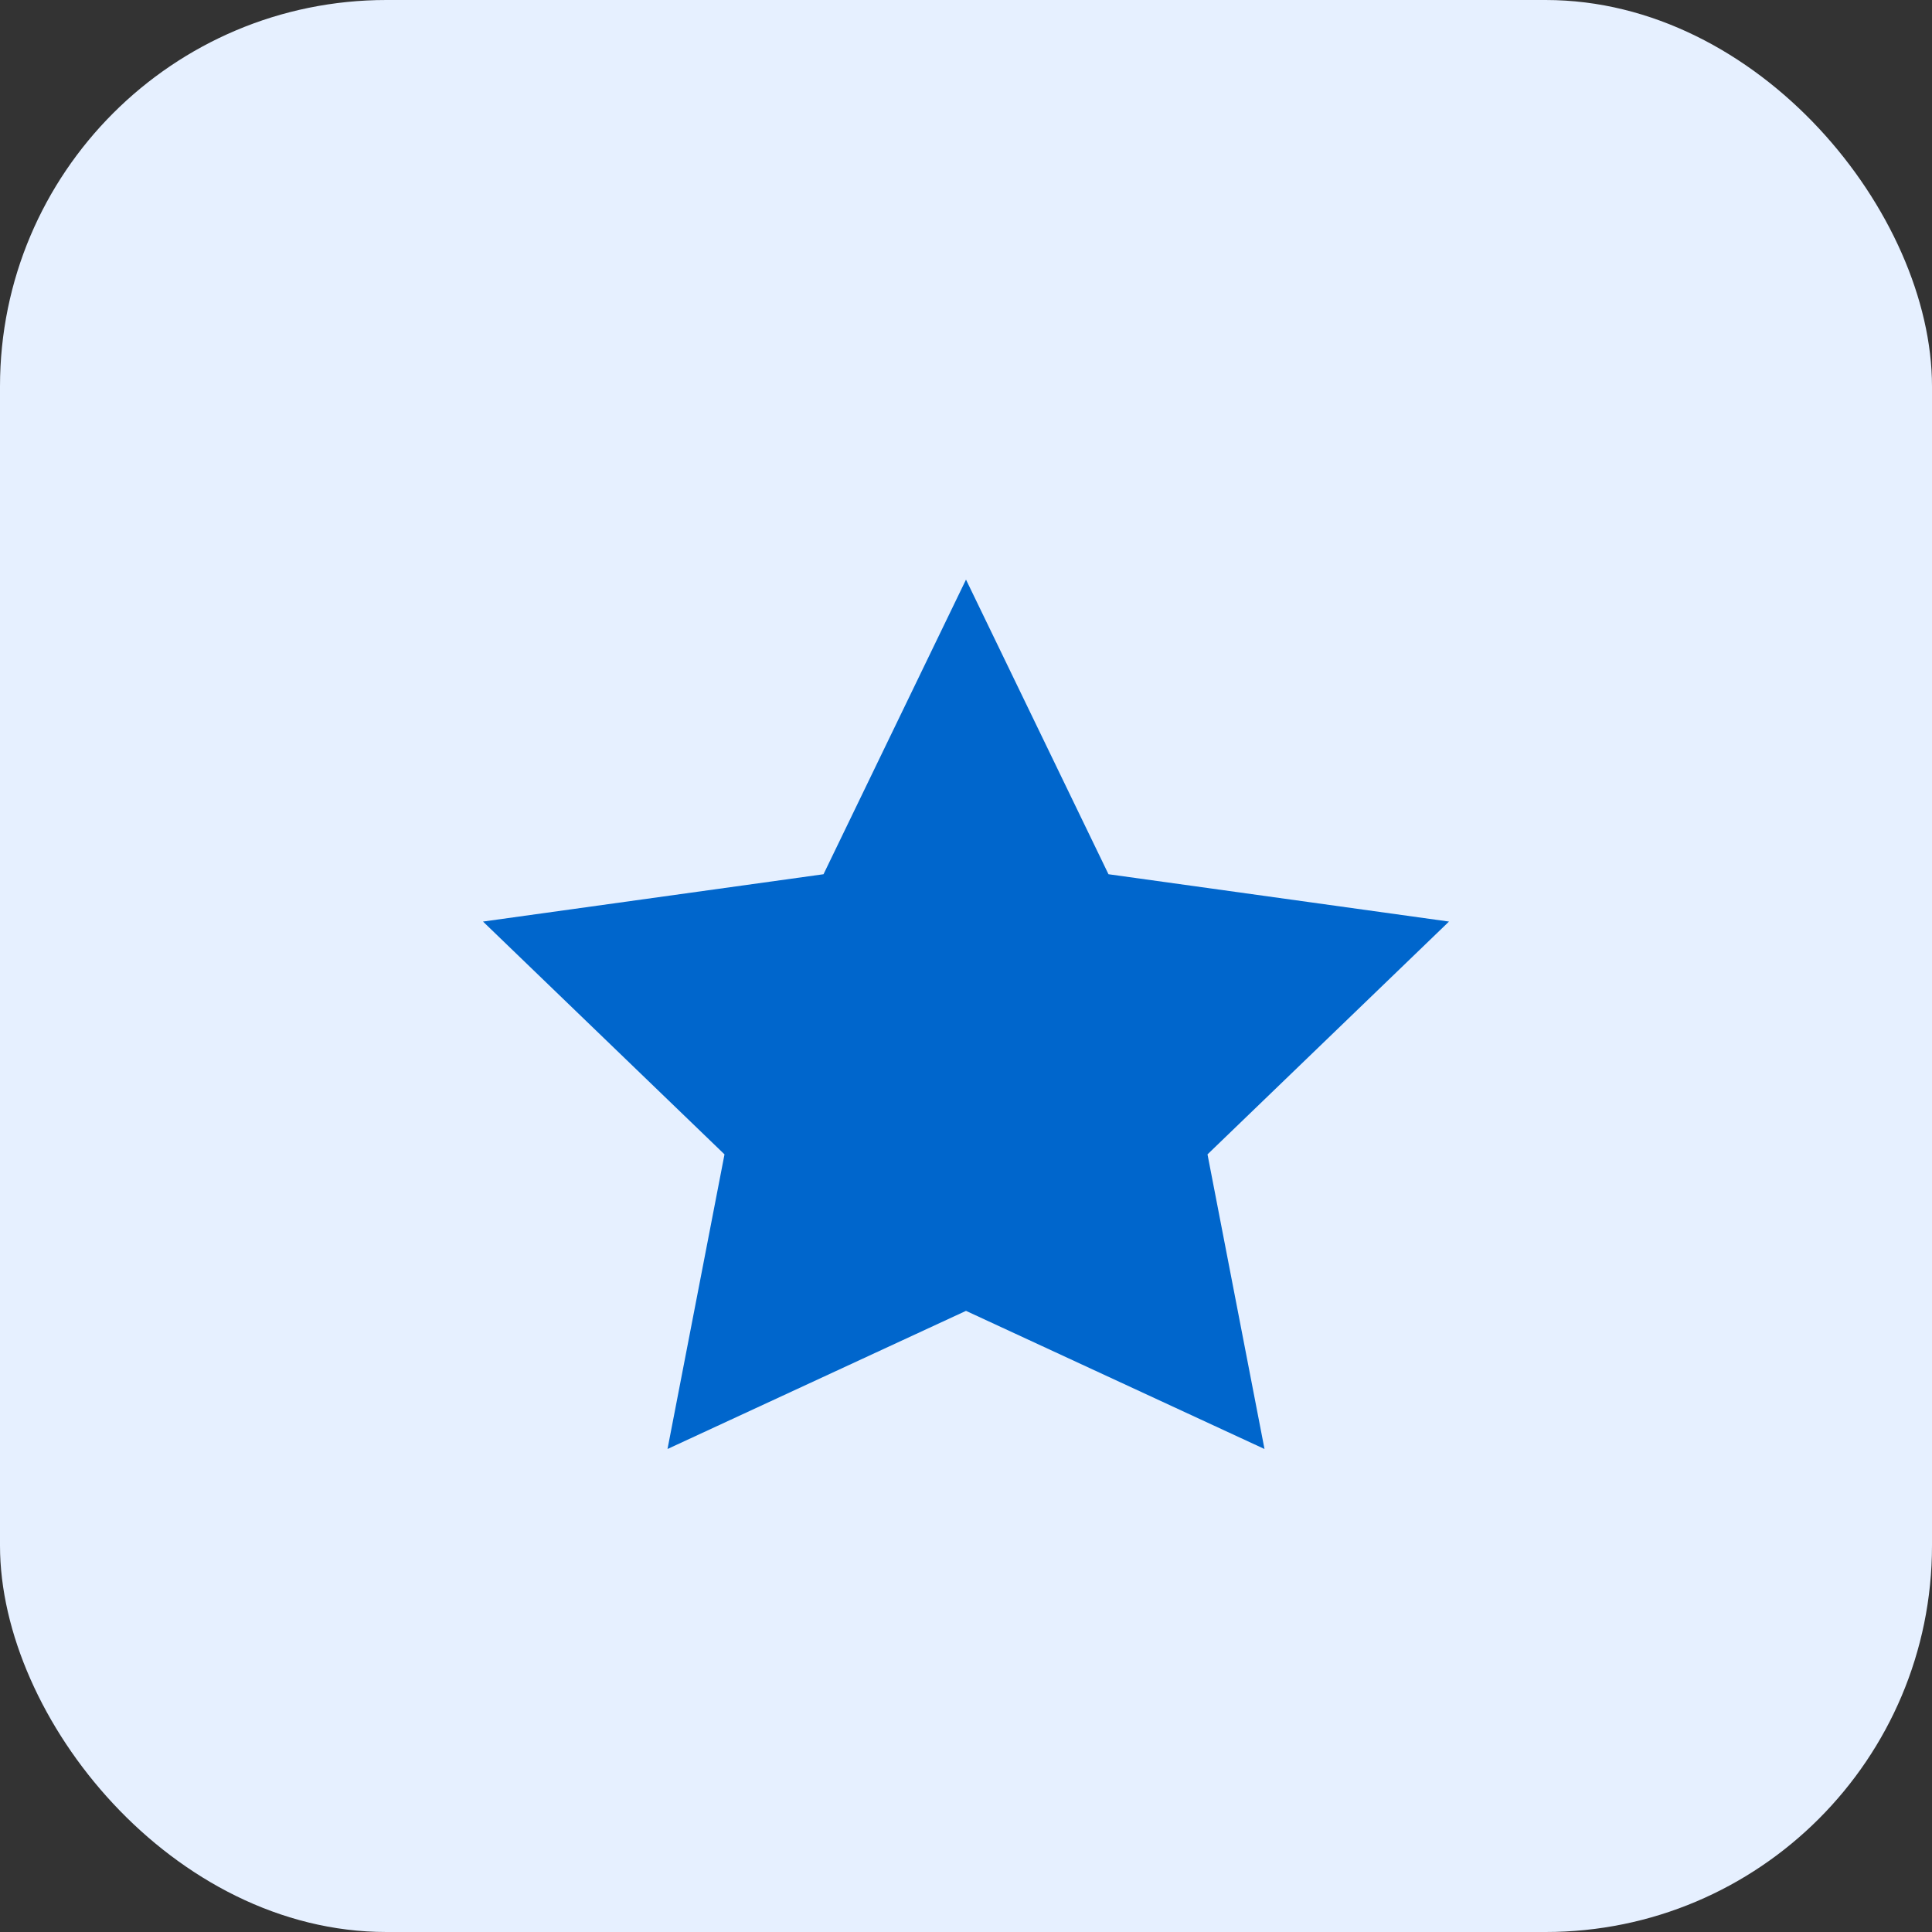
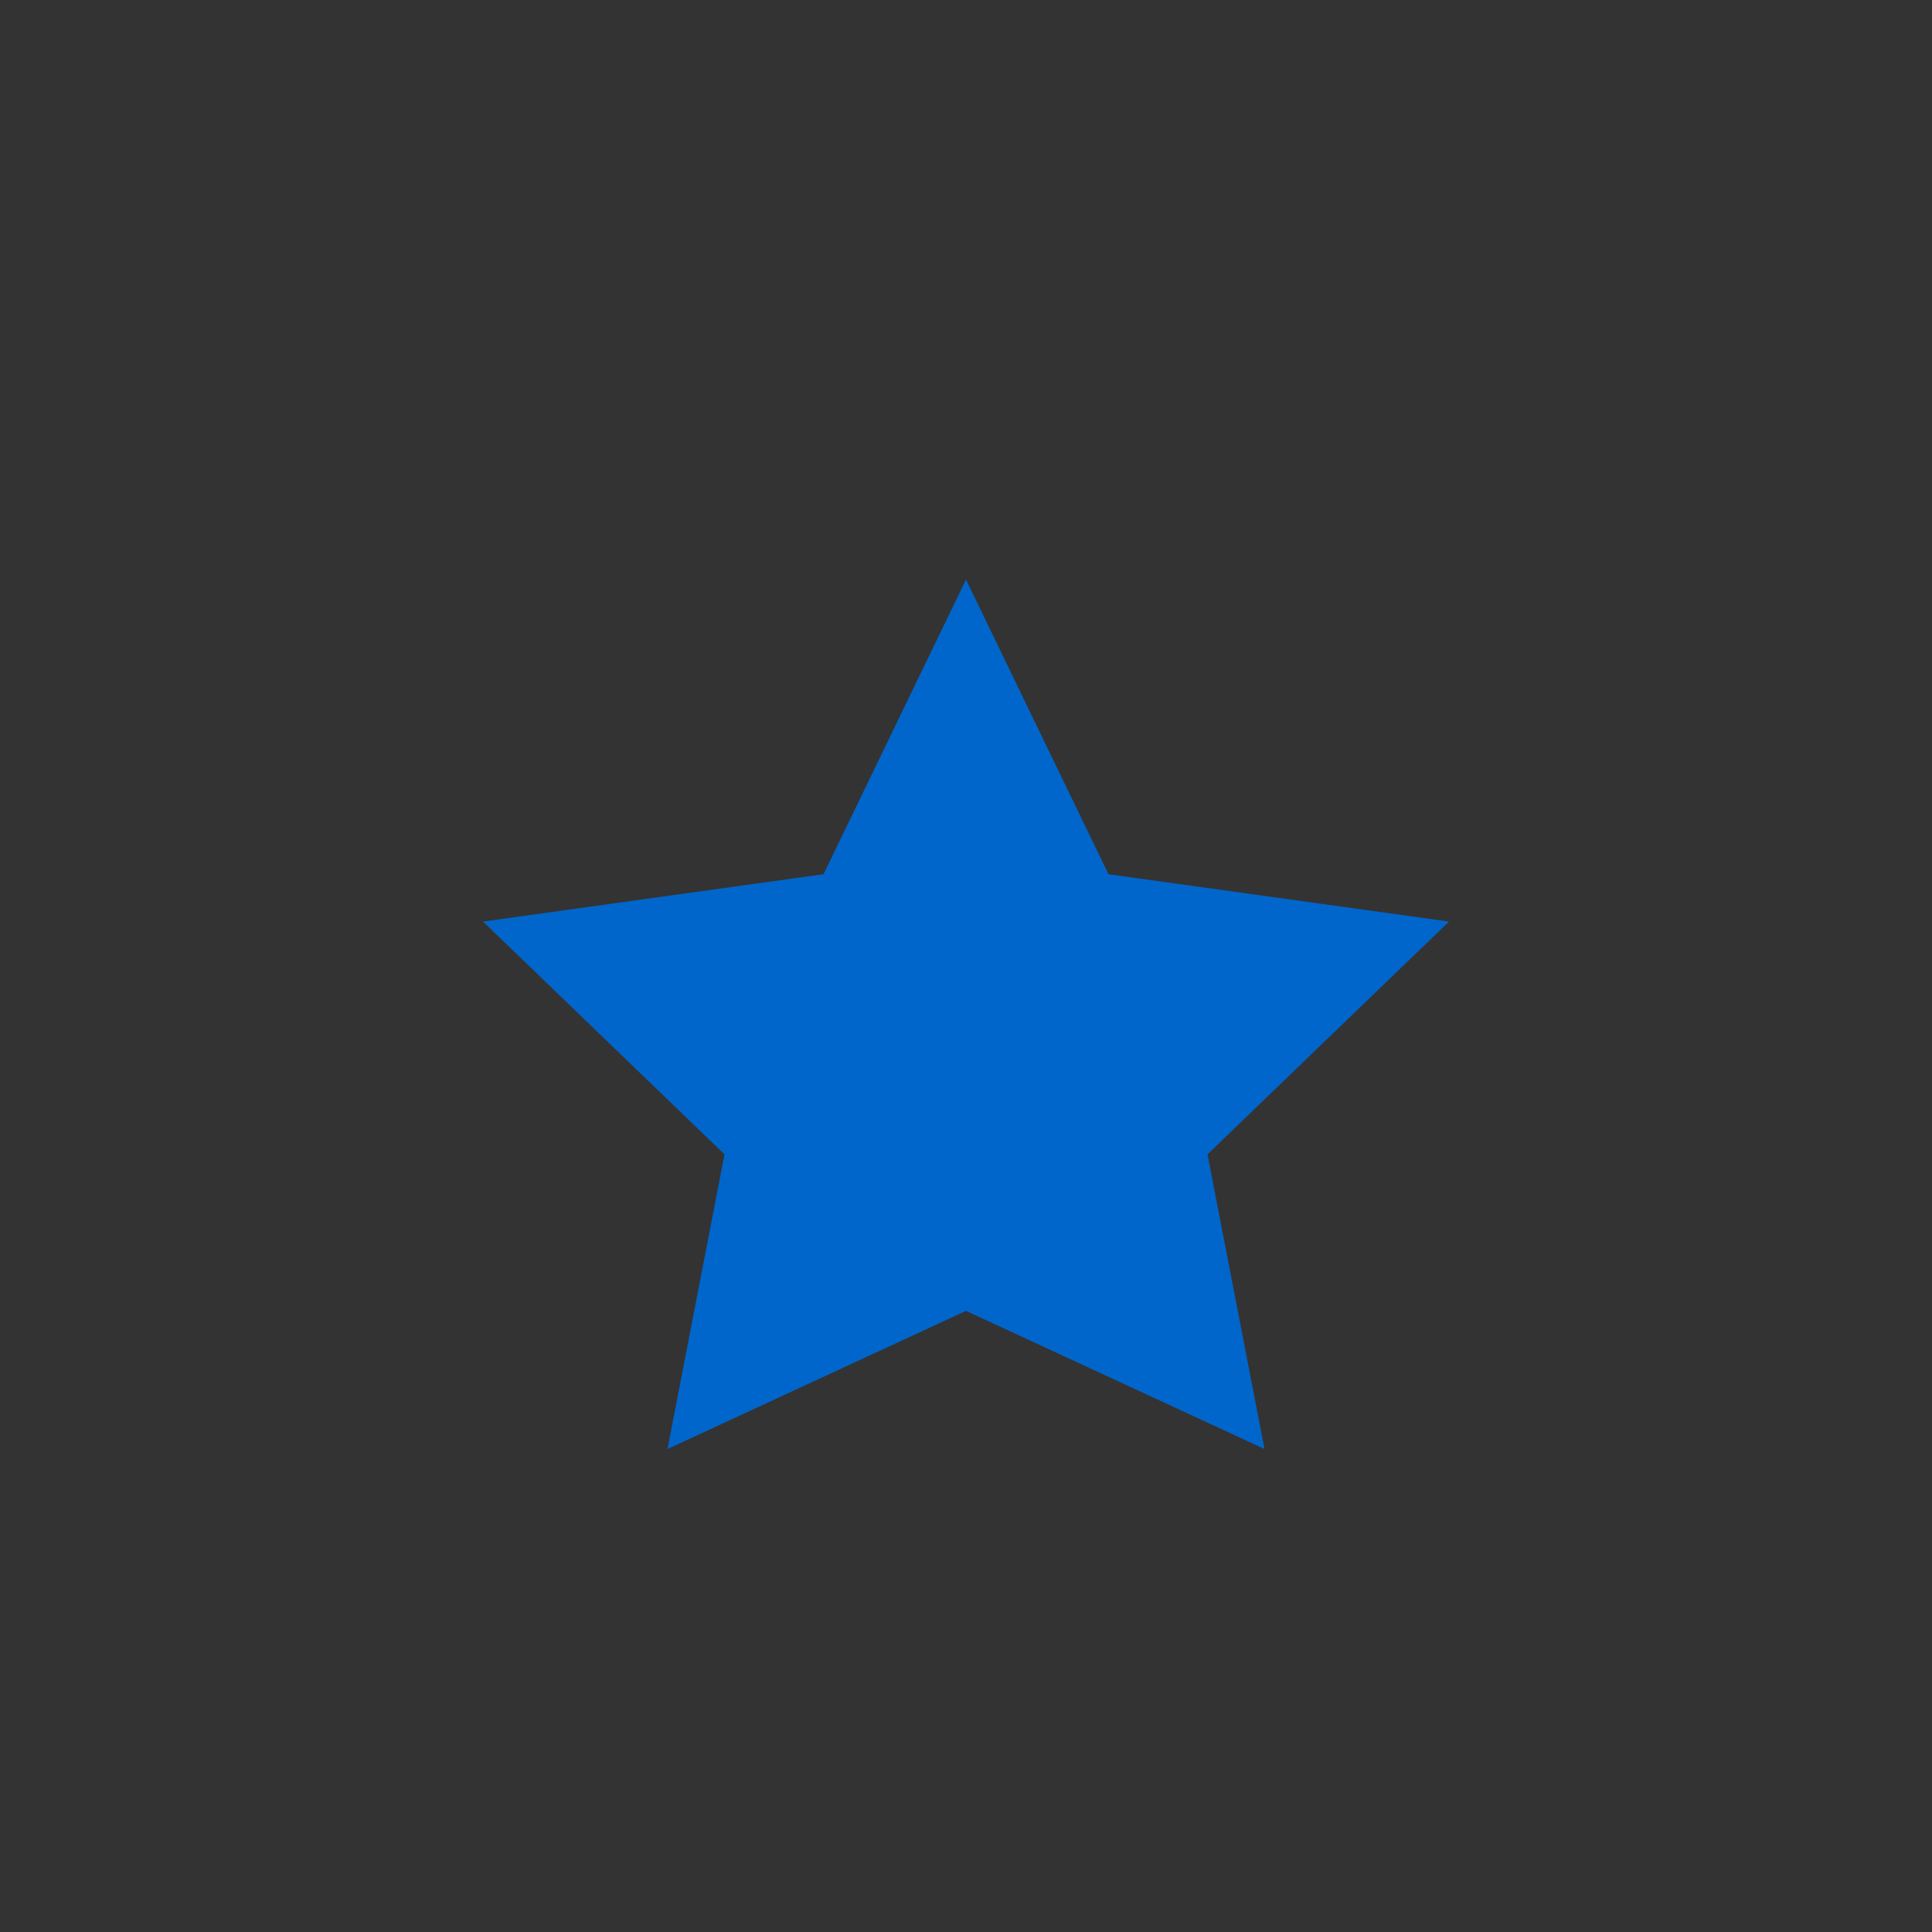
<svg xmlns="http://www.w3.org/2000/svg" width="40" height="40" viewBox="0 0 40 40" fill="none">
  <rect x="0" y="0" width="40" height="40" fill="#333333" stroke="none" />
-   <rect width="40" height="40" rx="8" fill="#E6F0FF" />
  <path d="M20 12L22.95 18.1L30 19.08L25 23.9L26.18 30L20 27.14L13.82 30L15 23.9L10 19.08L17.05 18.1L20 12Z" fill="#0066CC" />
</svg>